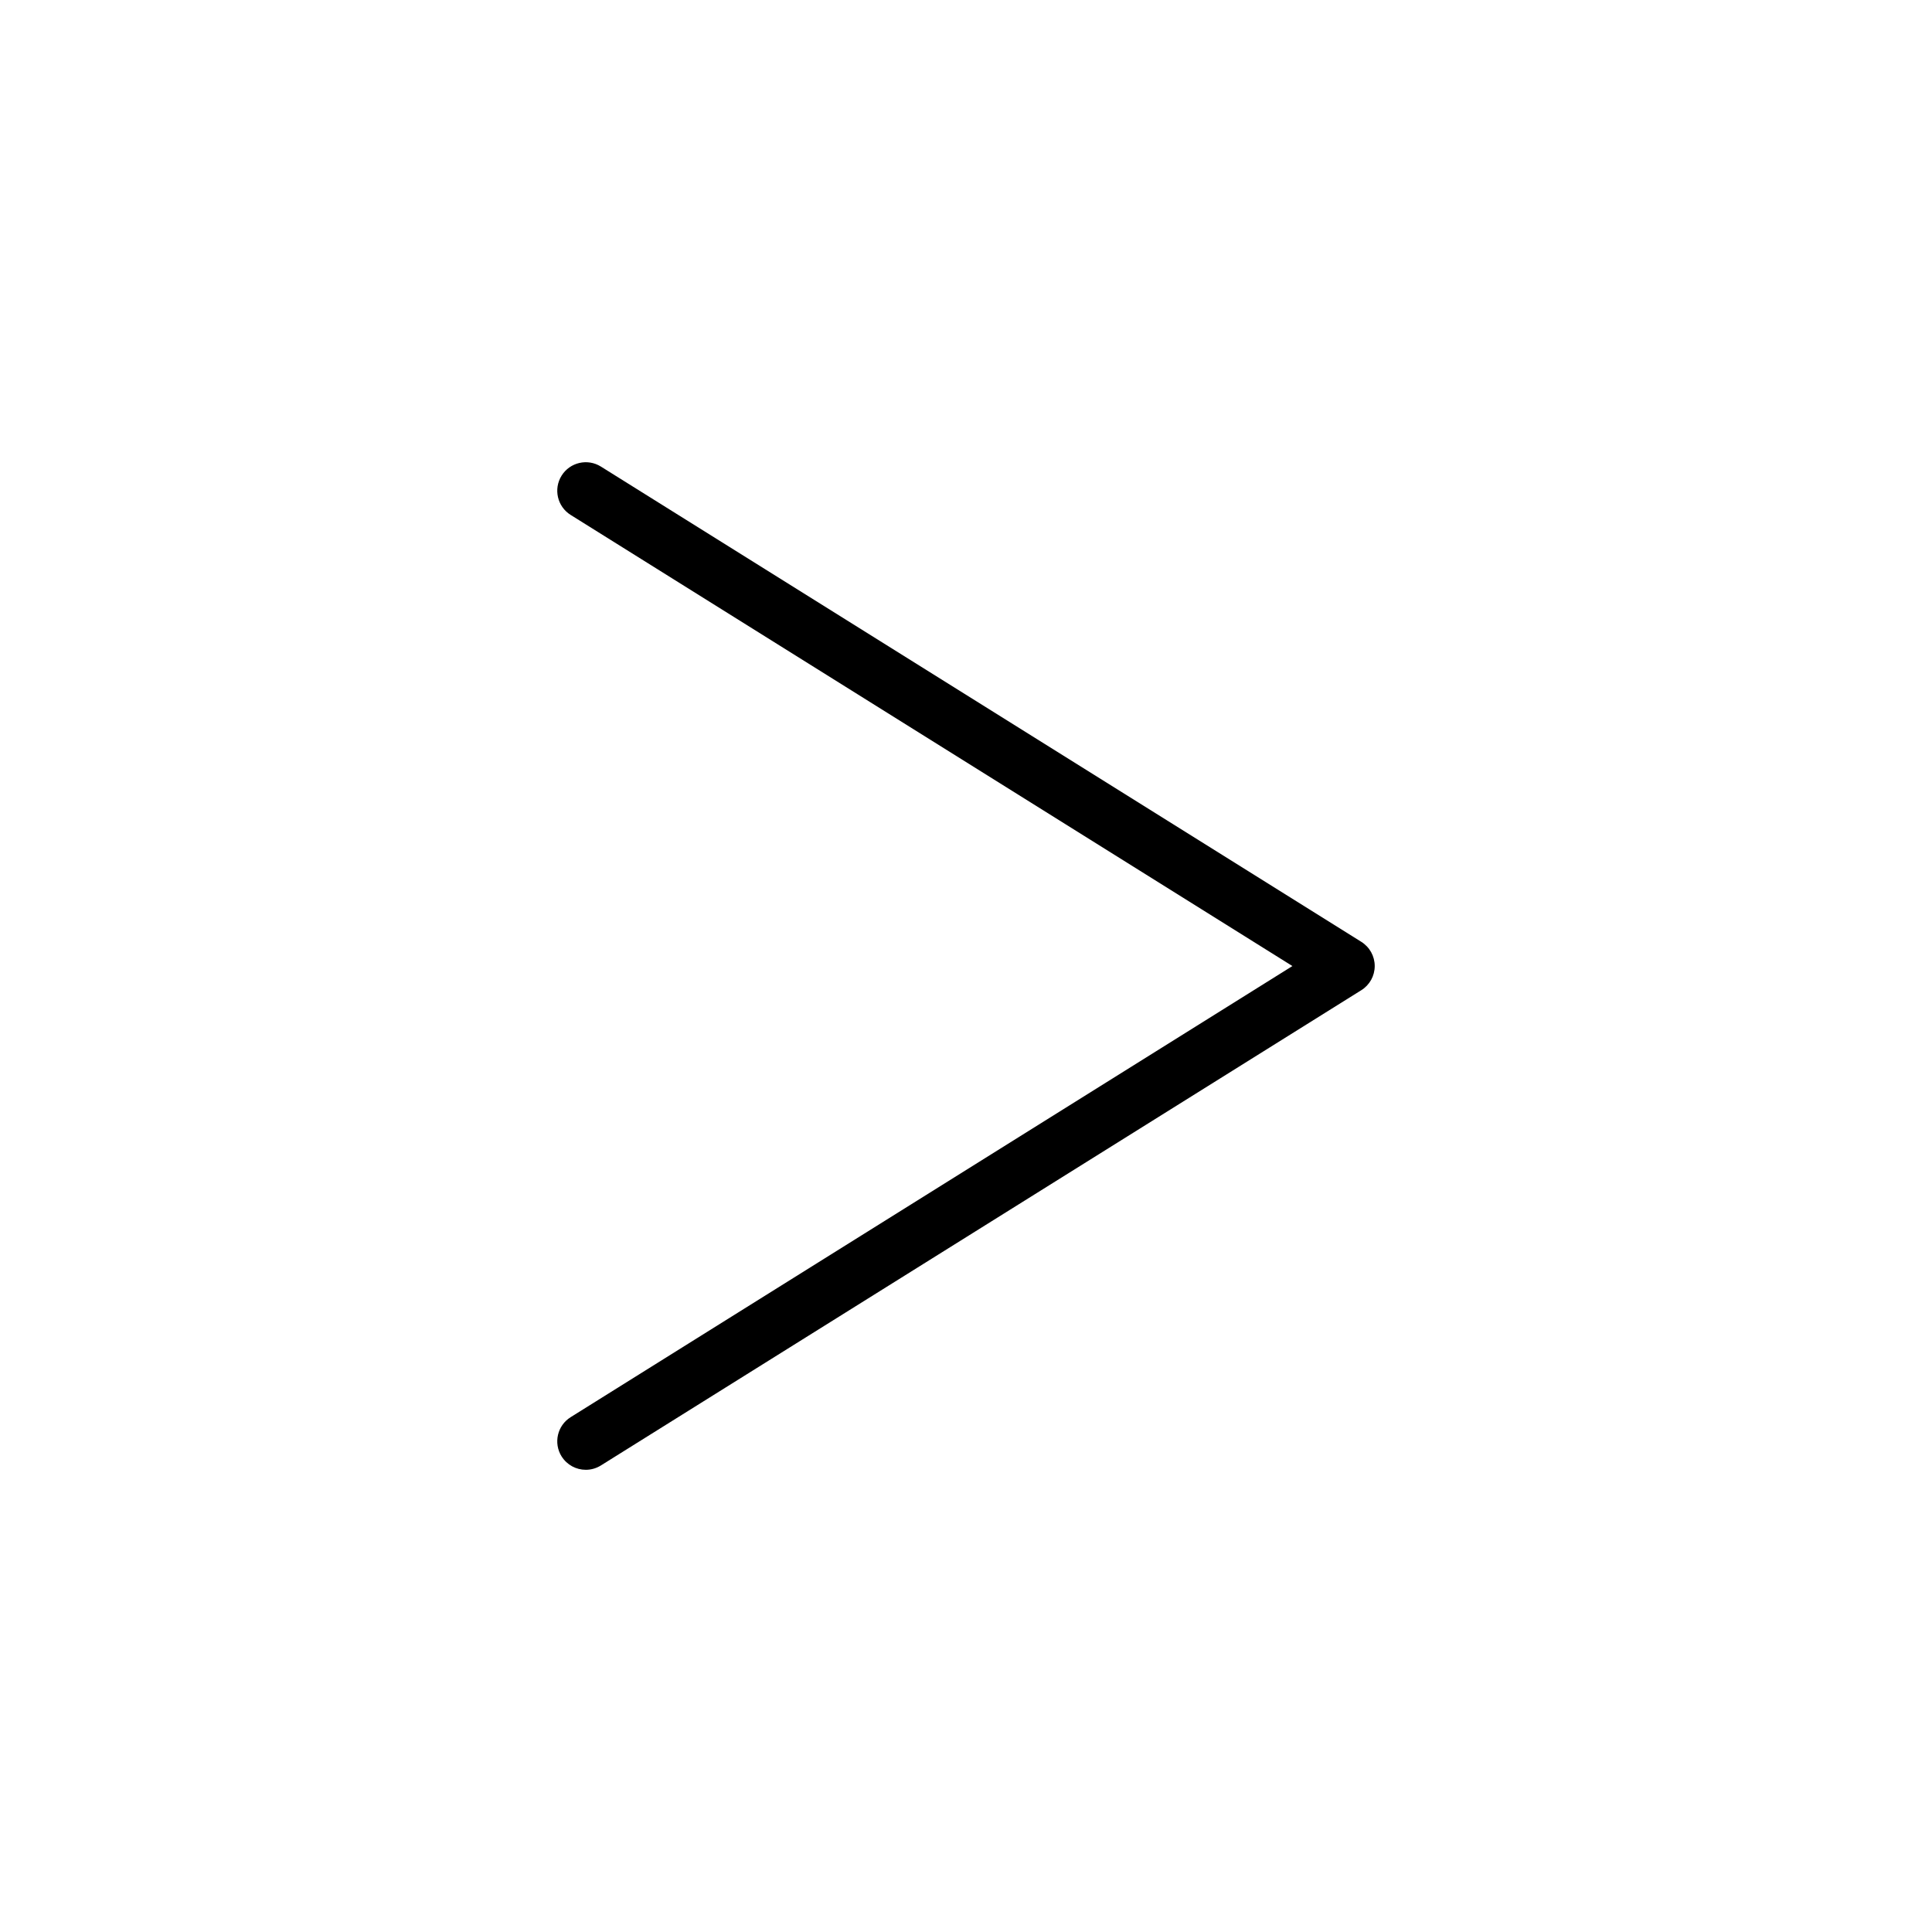
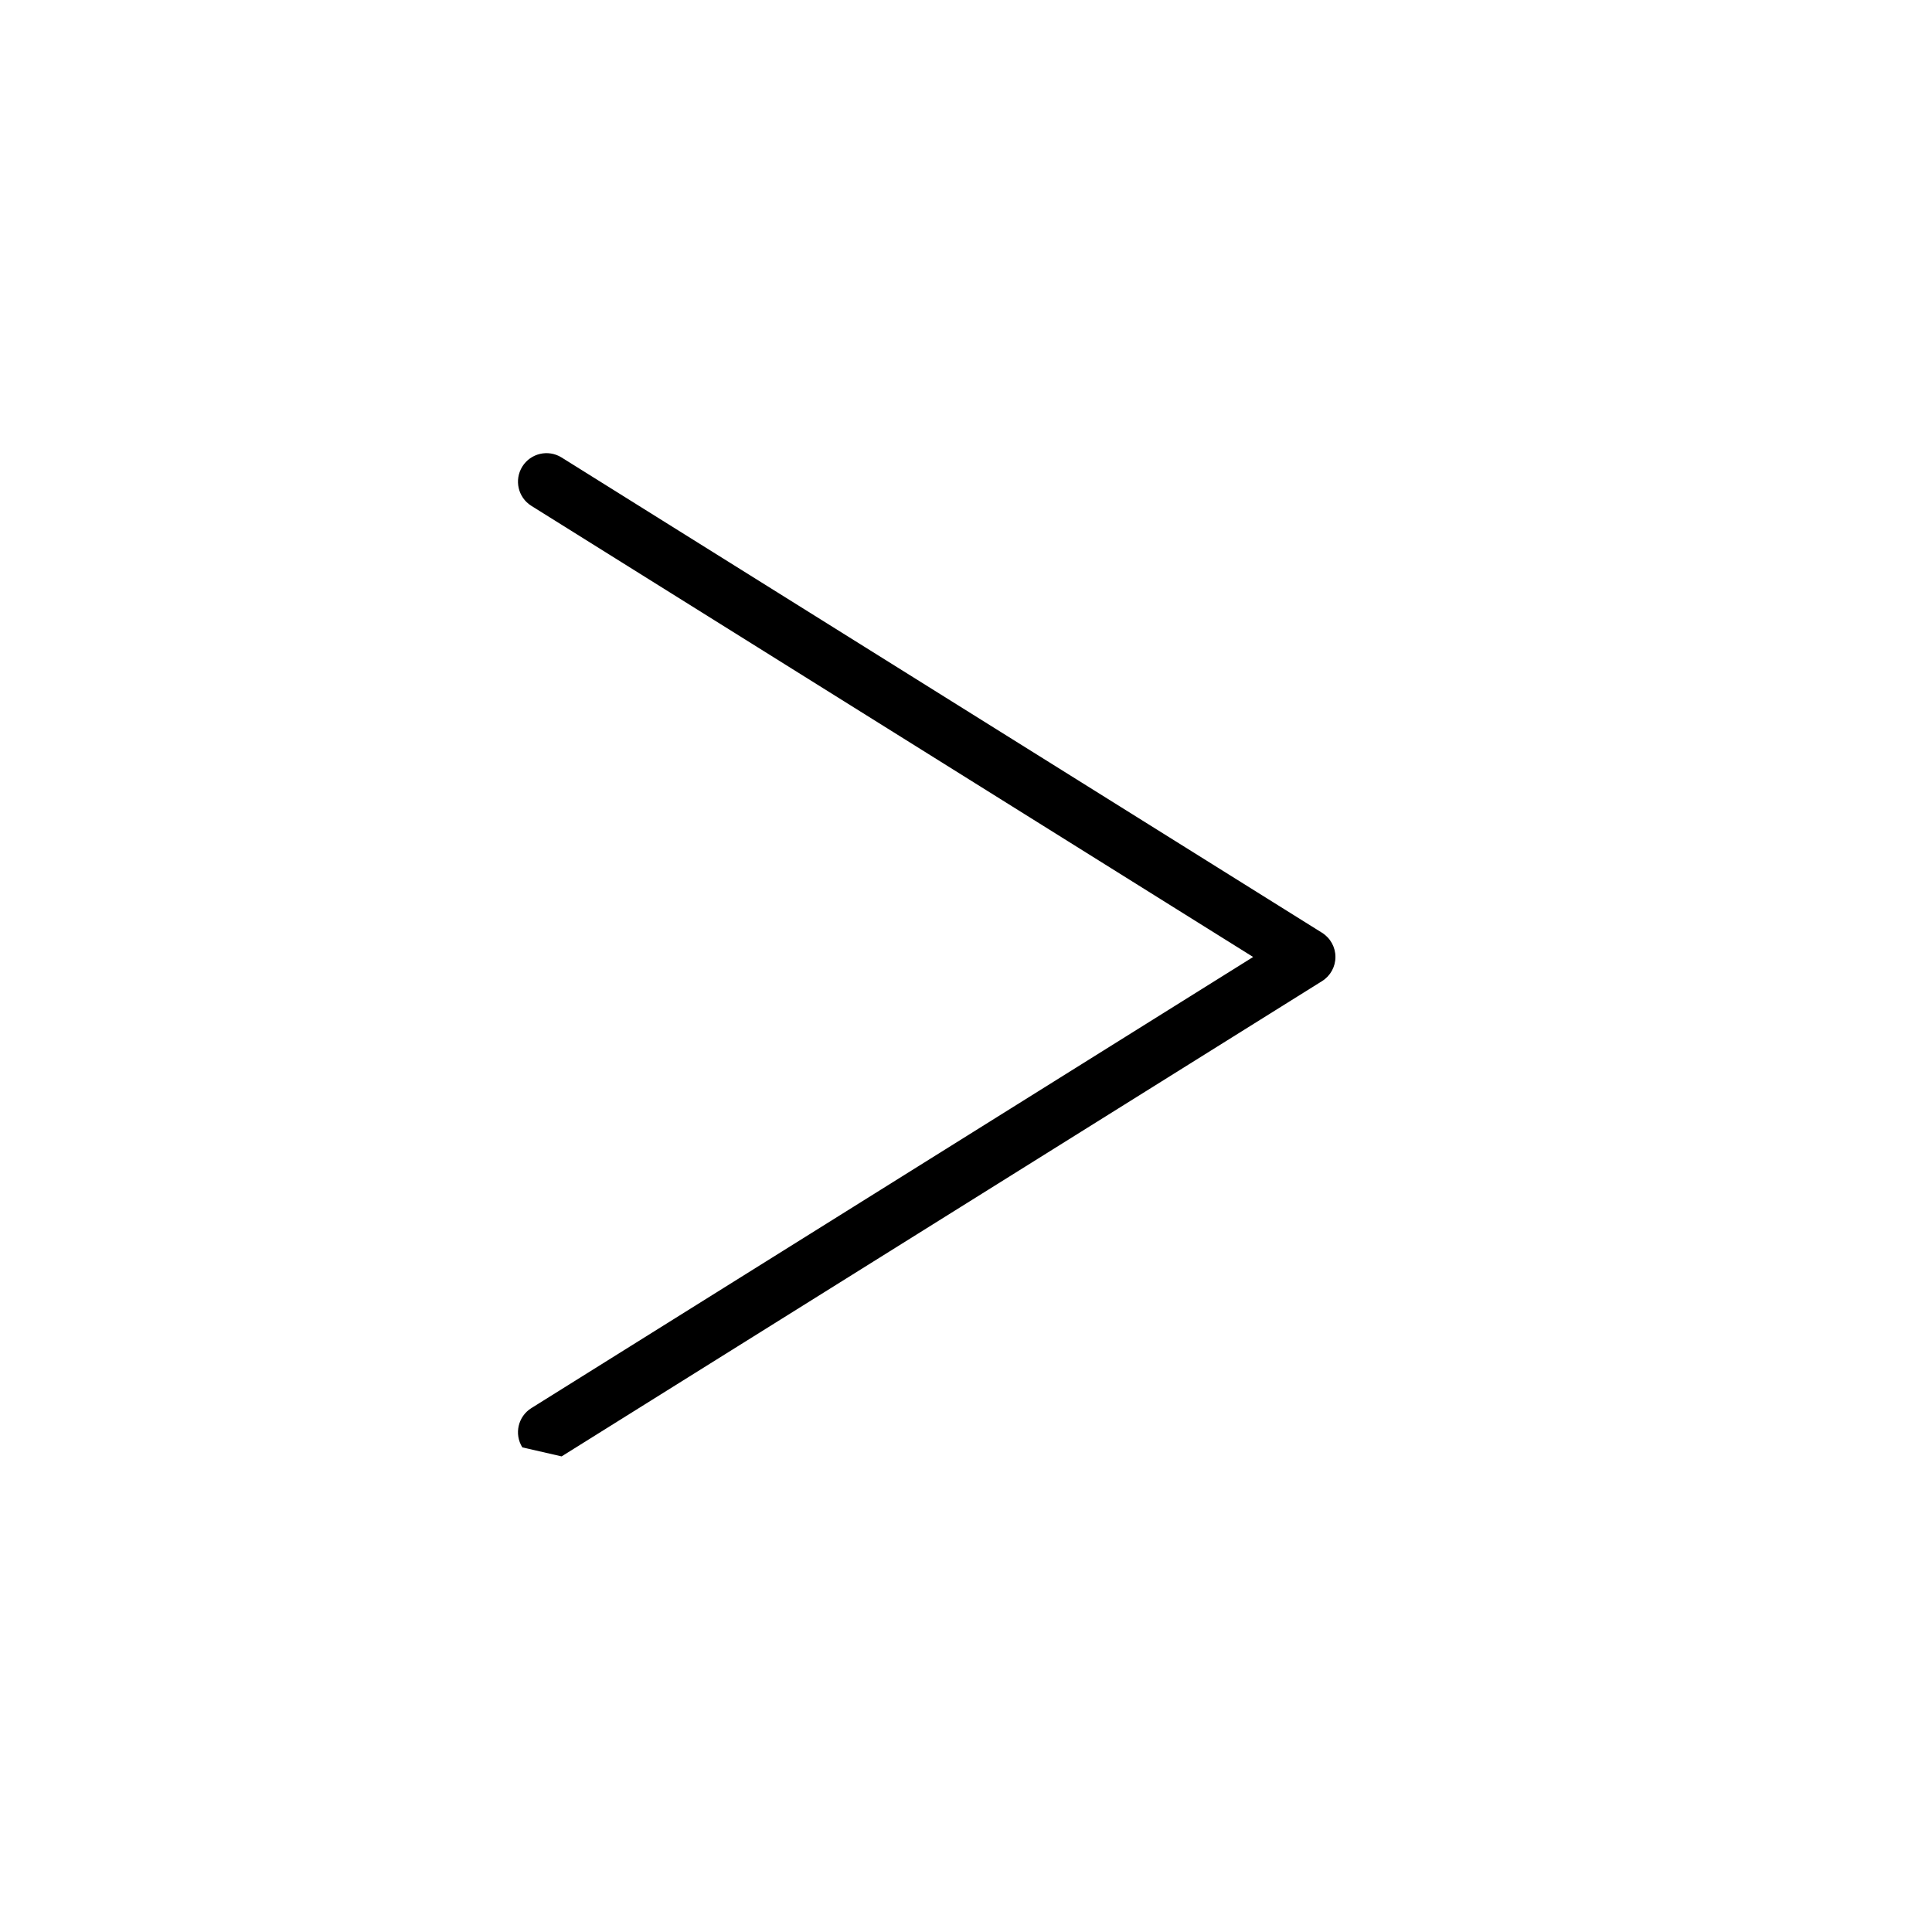
<svg xmlns="http://www.w3.org/2000/svg" fill="#000000" width="800px" height="800px" version="1.1" viewBox="144 144 512 512">
-   <path d="m292.83 529.96c1.438 2.297 3.894 3.551 6.414 3.551 1.367 0 2.75-0.371 3.996-1.148l201.52-125.95c2.211-1.375 3.555-3.797 3.555-6.406s-1.344-5.027-3.551-6.41l-201.52-125.95c-3.535-2.215-8.203-1.137-10.414 2.402-2.211 3.543-1.137 8.203 2.402 10.414l191.27 119.55-191.27 119.55c-3.539 2.207-4.613 6.871-2.402 10.41z" />
+   <path d="m292.83 529.96l201.52-125.95c2.211-1.375 3.555-3.797 3.555-6.406s-1.344-5.027-3.551-6.41l-201.52-125.95c-3.535-2.215-8.203-1.137-10.414 2.402-2.211 3.543-1.137 8.203 2.402 10.414l191.27 119.55-191.27 119.55c-3.539 2.207-4.613 6.871-2.402 10.41z" />
</svg>